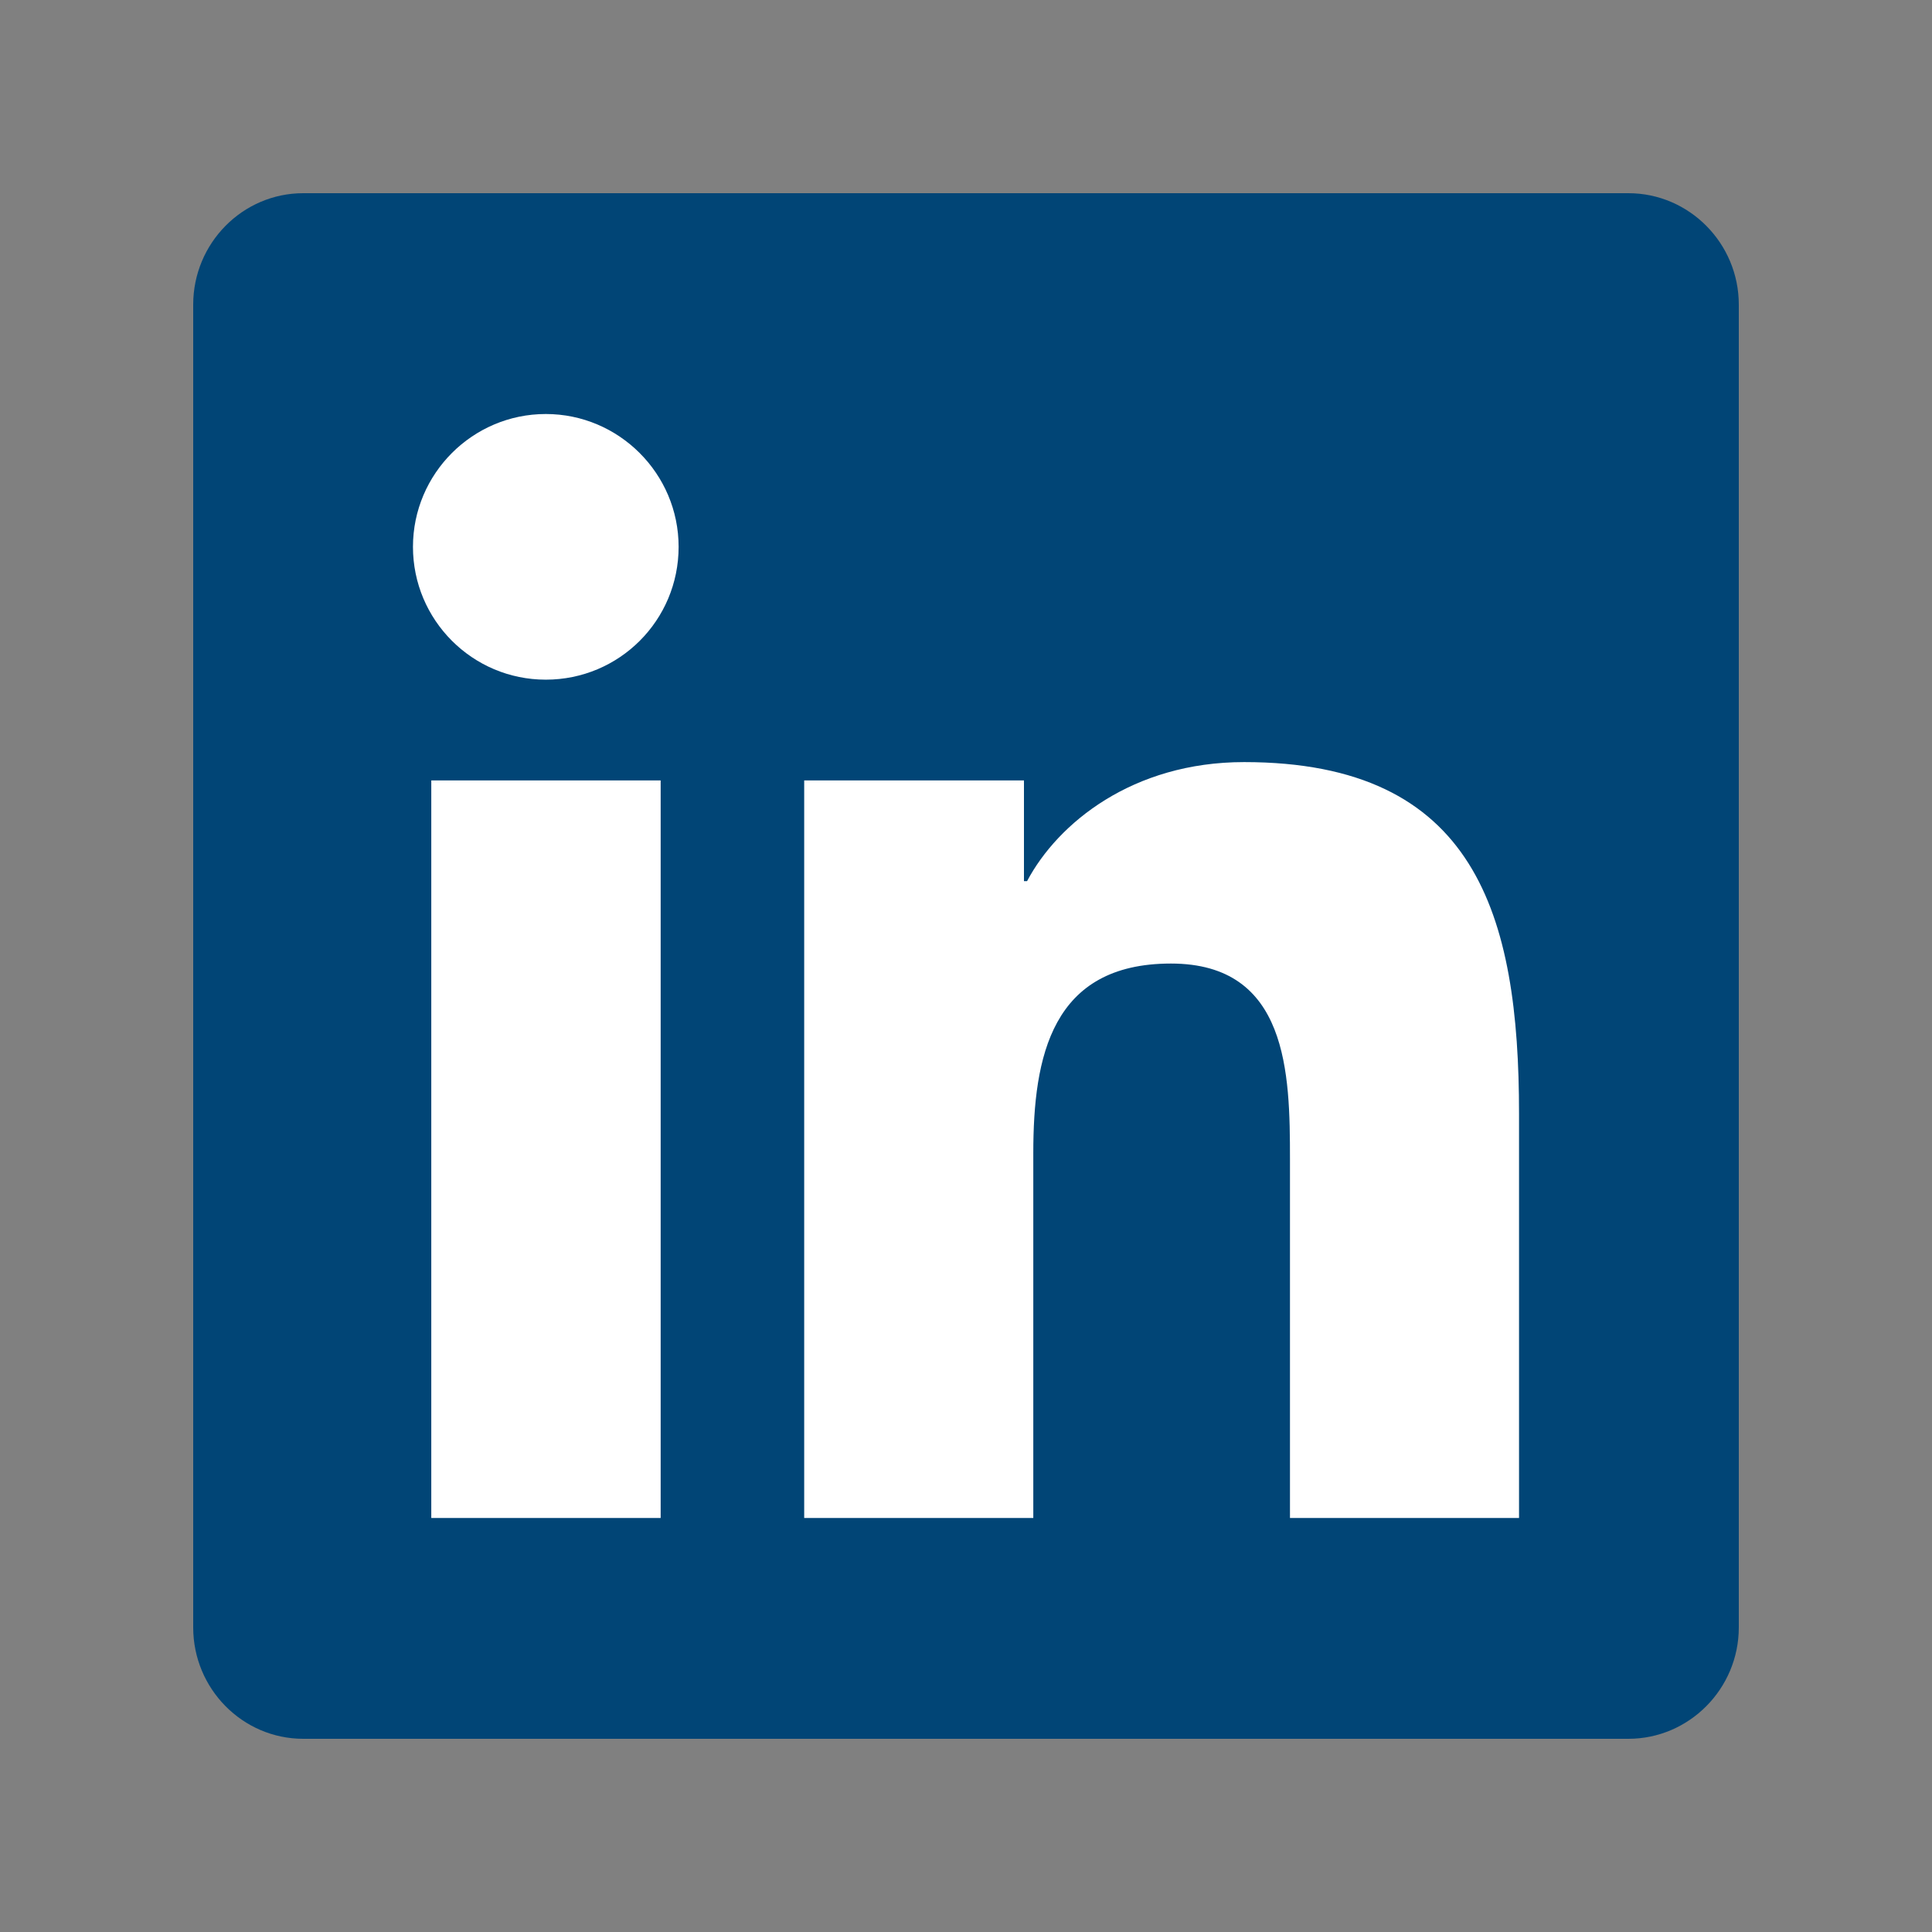
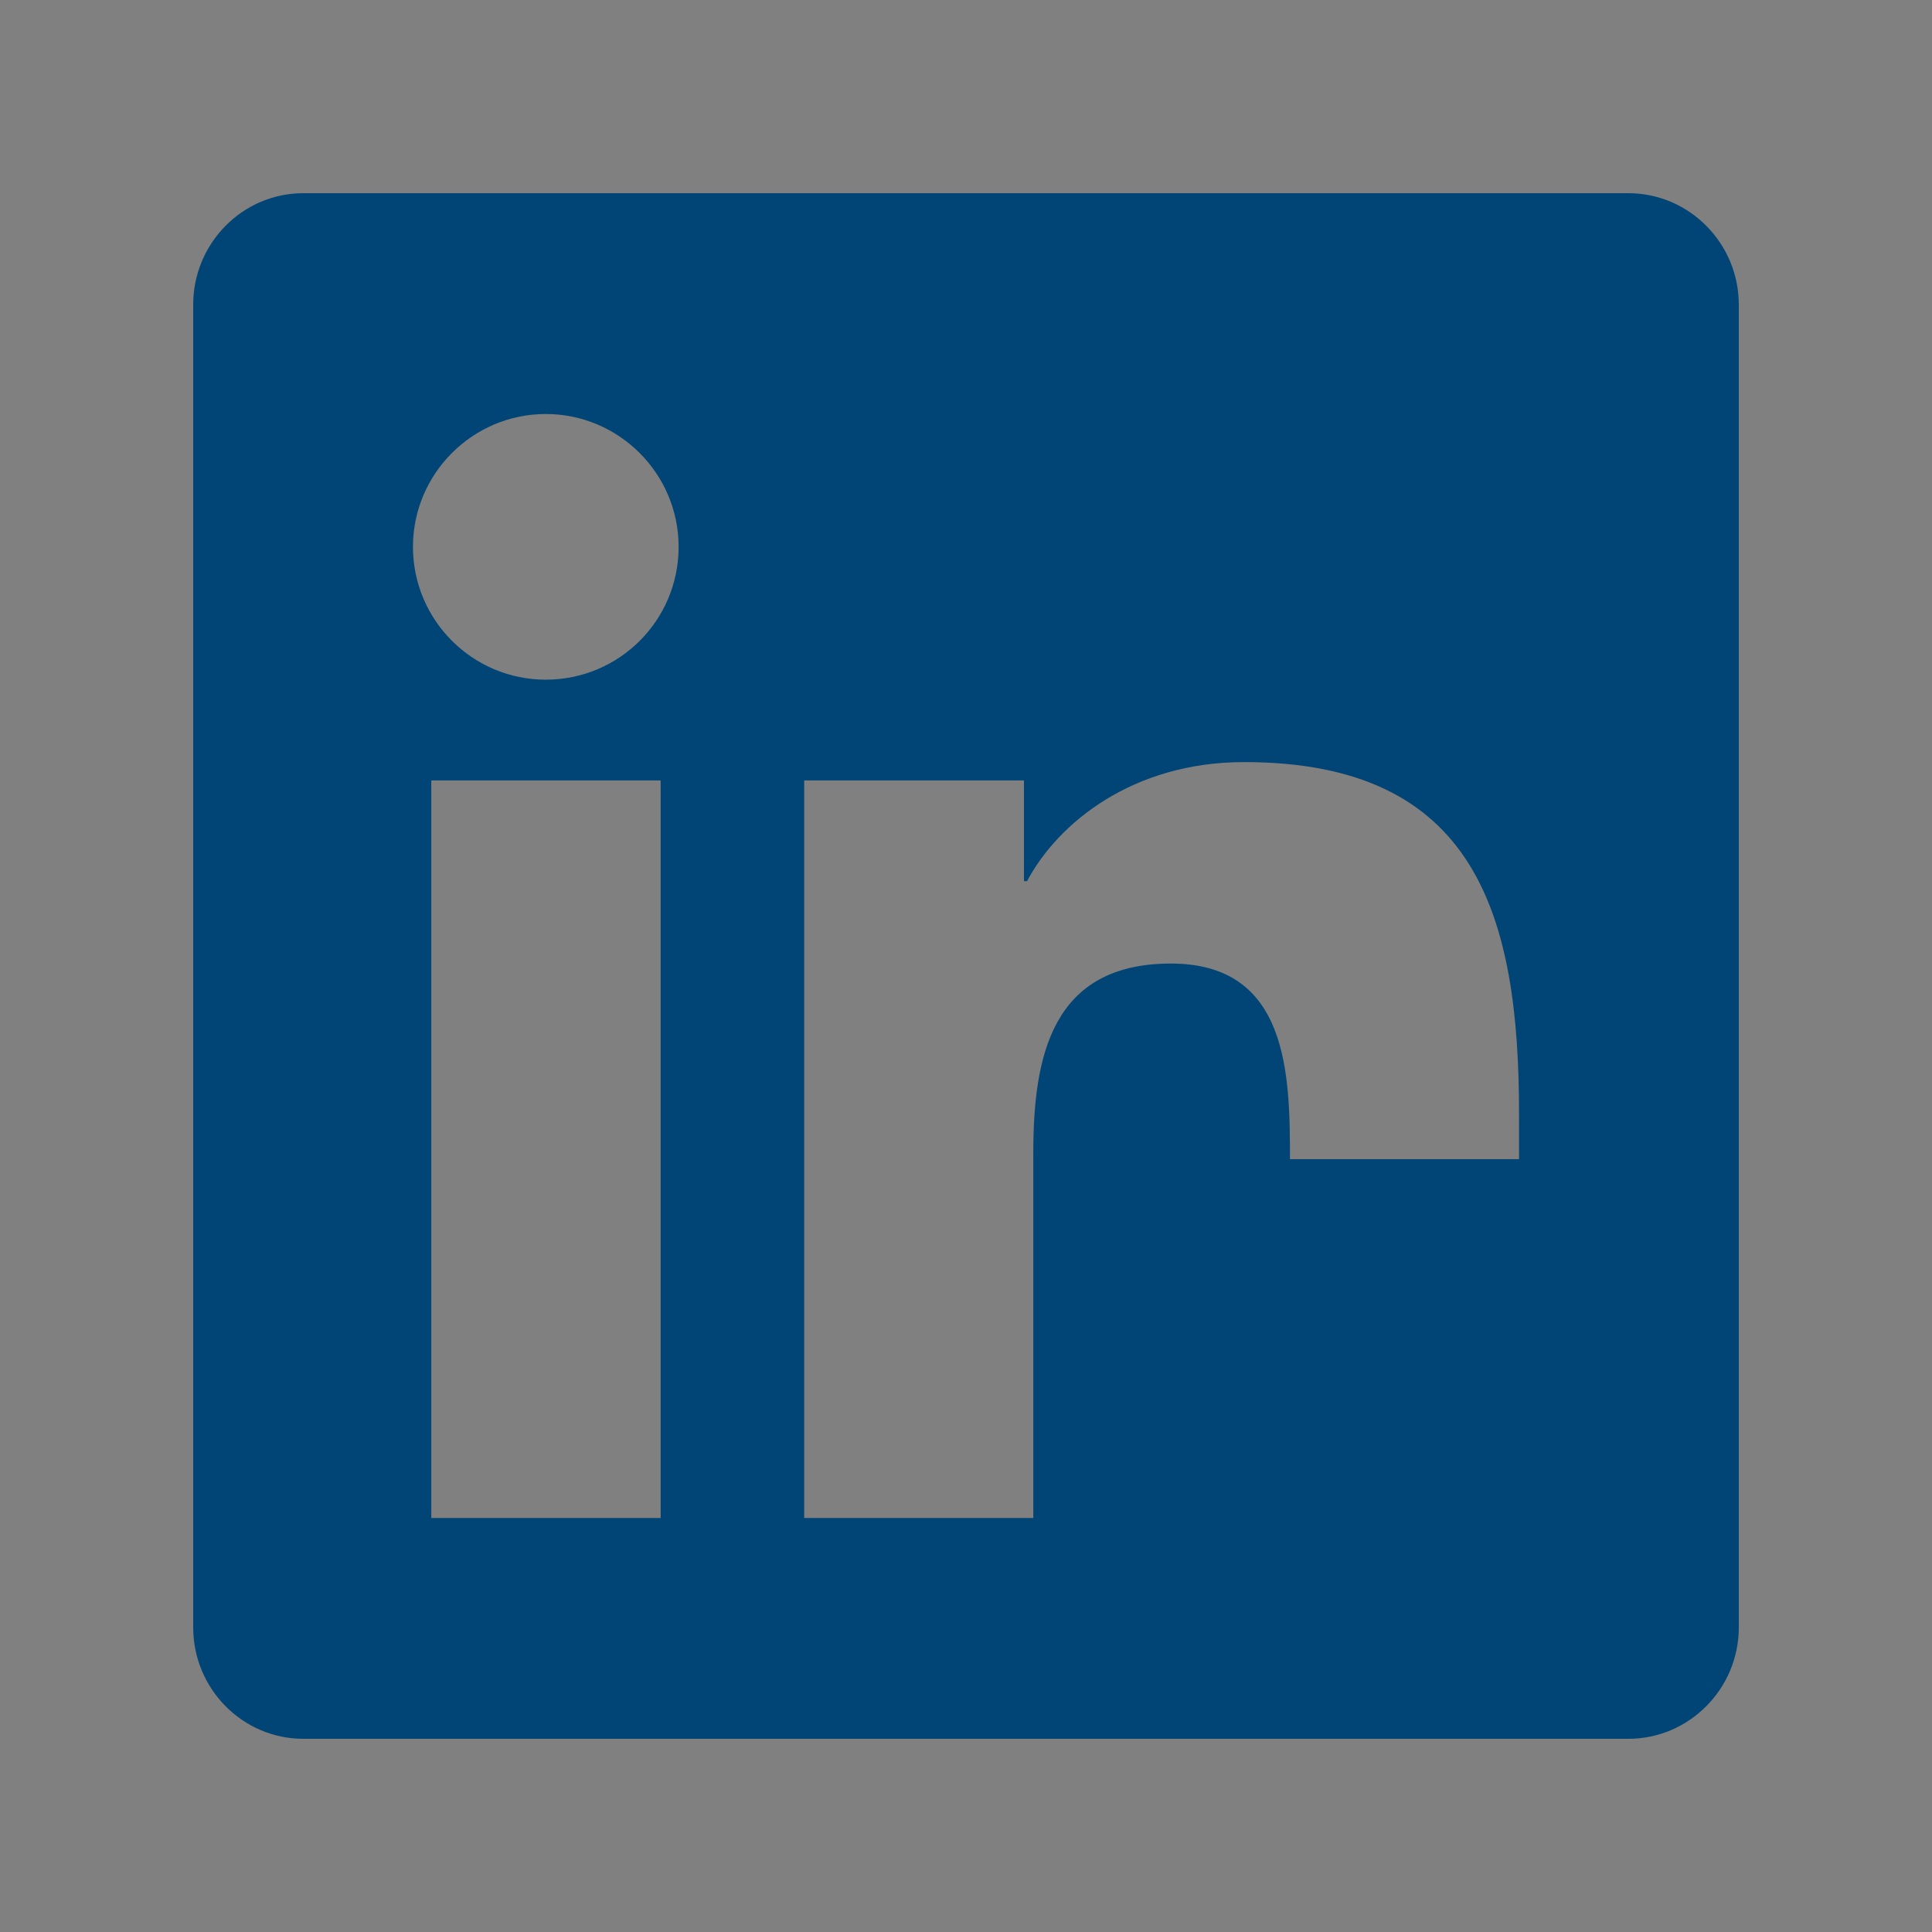
<svg xmlns="http://www.w3.org/2000/svg" width="48" height="48" viewBox="0 0 48 48" fill="none">
  <rect x="0" y="0" width="48" height="48" fill="#808080" stroke="none" />
-   <path d="M40.383 8.685H7.69V39.345H40.383V8.685Z" fill="white" />
-   <path d="M43.2 7.569V40.432C43.2 41.957 41.965 43.2 40.457 43.2H7.534C6.026 43.2 4.8 41.957 4.8 40.432V7.569C4.8 6.043 6.026 4.8 7.534 4.8H40.457C41.965 4.8 43.2 6.043 43.2 7.569ZM16.86 13.586C16.86 11.768 15.377 10.286 13.56 10.286C11.742 10.286 10.26 11.768 10.26 13.586C10.26 15.403 11.734 16.886 13.56 16.886C15.386 16.886 16.86 15.412 16.86 13.586ZM16.414 37.714V19.389H10.715V37.714H16.414ZM37.74 27.668C37.74 22.731 36.669 18.934 30.909 18.934C28.14 18.934 26.28 20.451 25.517 21.892H25.44V19.389H19.98V37.714H25.672V28.646C25.672 26.254 26.125 23.939 29.091 23.939C32.006 23.939 32.049 26.674 32.049 28.799V37.714H37.74V27.668L37.74 27.668Z" fill="#014576" />
+   <path d="M43.2 7.569V40.432C43.2 41.957 41.965 43.2 40.457 43.2H7.534C6.026 43.2 4.8 41.957 4.8 40.432V7.569C4.8 6.043 6.026 4.8 7.534 4.8H40.457C41.965 4.8 43.2 6.043 43.2 7.569ZM16.86 13.586C16.86 11.768 15.377 10.286 13.56 10.286C11.742 10.286 10.26 11.768 10.26 13.586C10.26 15.403 11.734 16.886 13.56 16.886C15.386 16.886 16.86 15.412 16.86 13.586ZM16.414 37.714V19.389H10.715V37.714H16.414ZM37.74 27.668C37.74 22.731 36.669 18.934 30.909 18.934C28.14 18.934 26.28 20.451 25.517 21.892H25.44V19.389H19.98V37.714H25.672V28.646C25.672 26.254 26.125 23.939 29.091 23.939C32.006 23.939 32.049 26.674 32.049 28.799H37.74V27.668L37.74 27.668Z" fill="#014576" />
</svg>